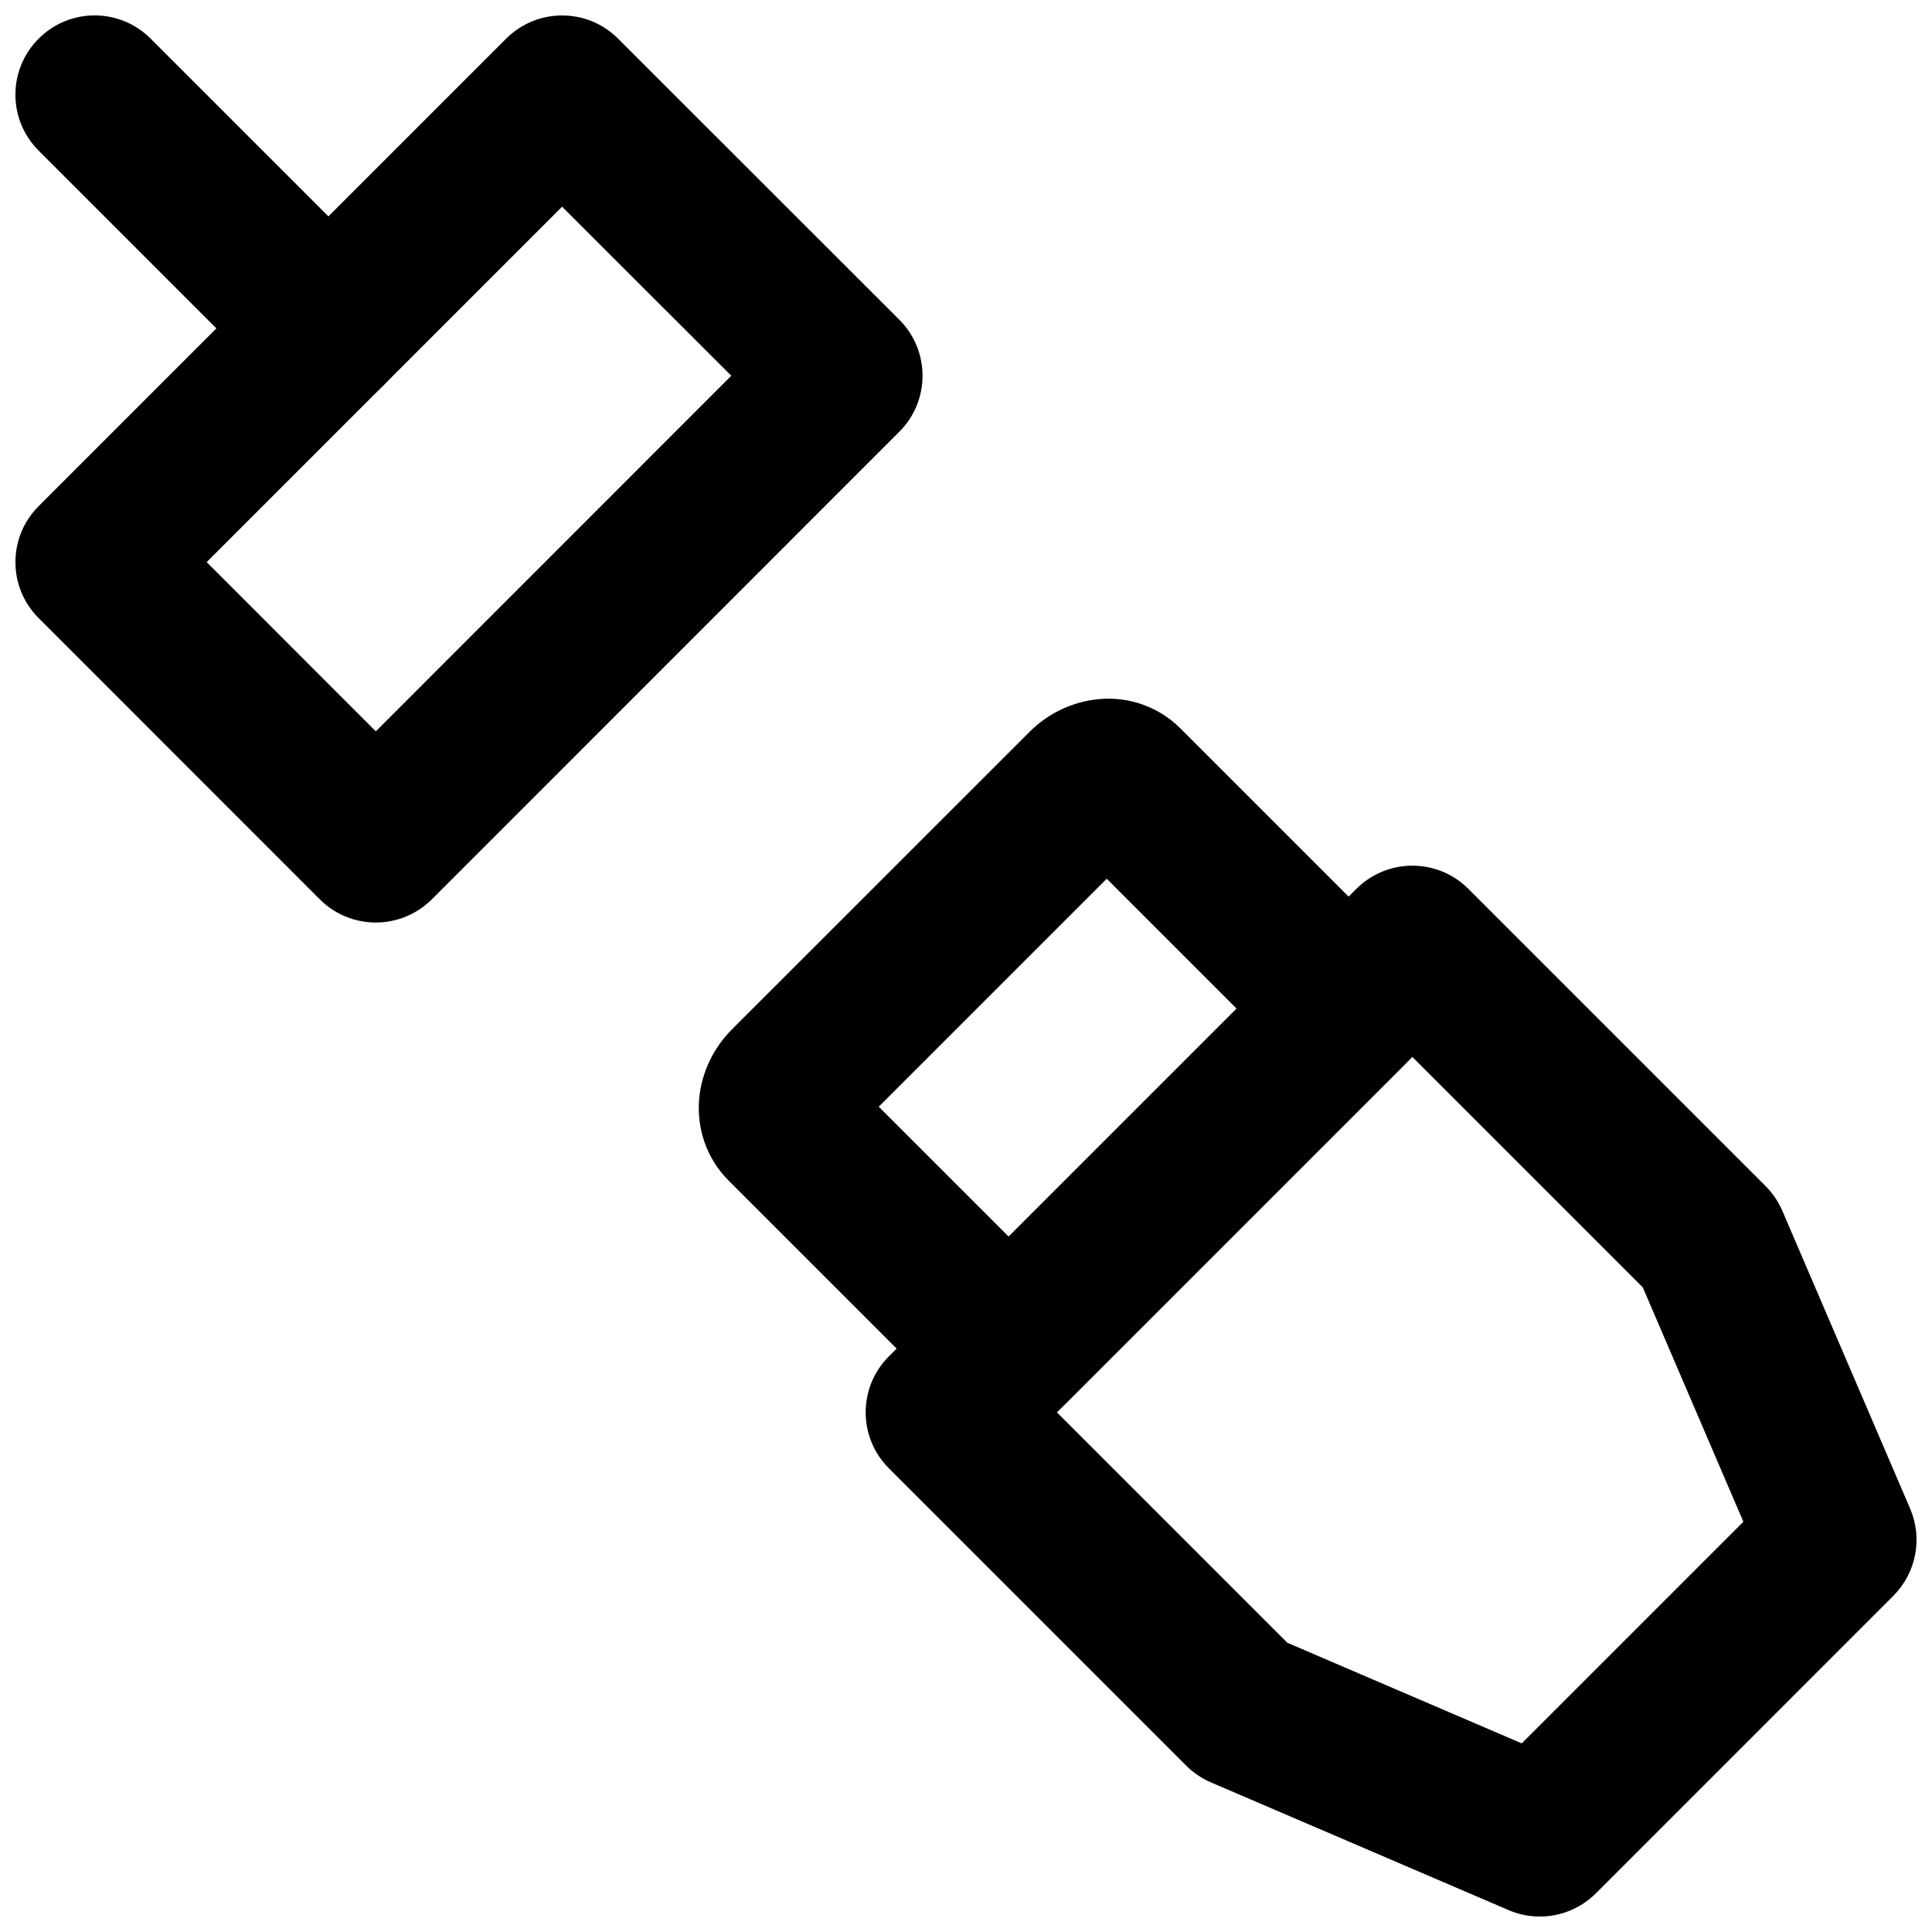
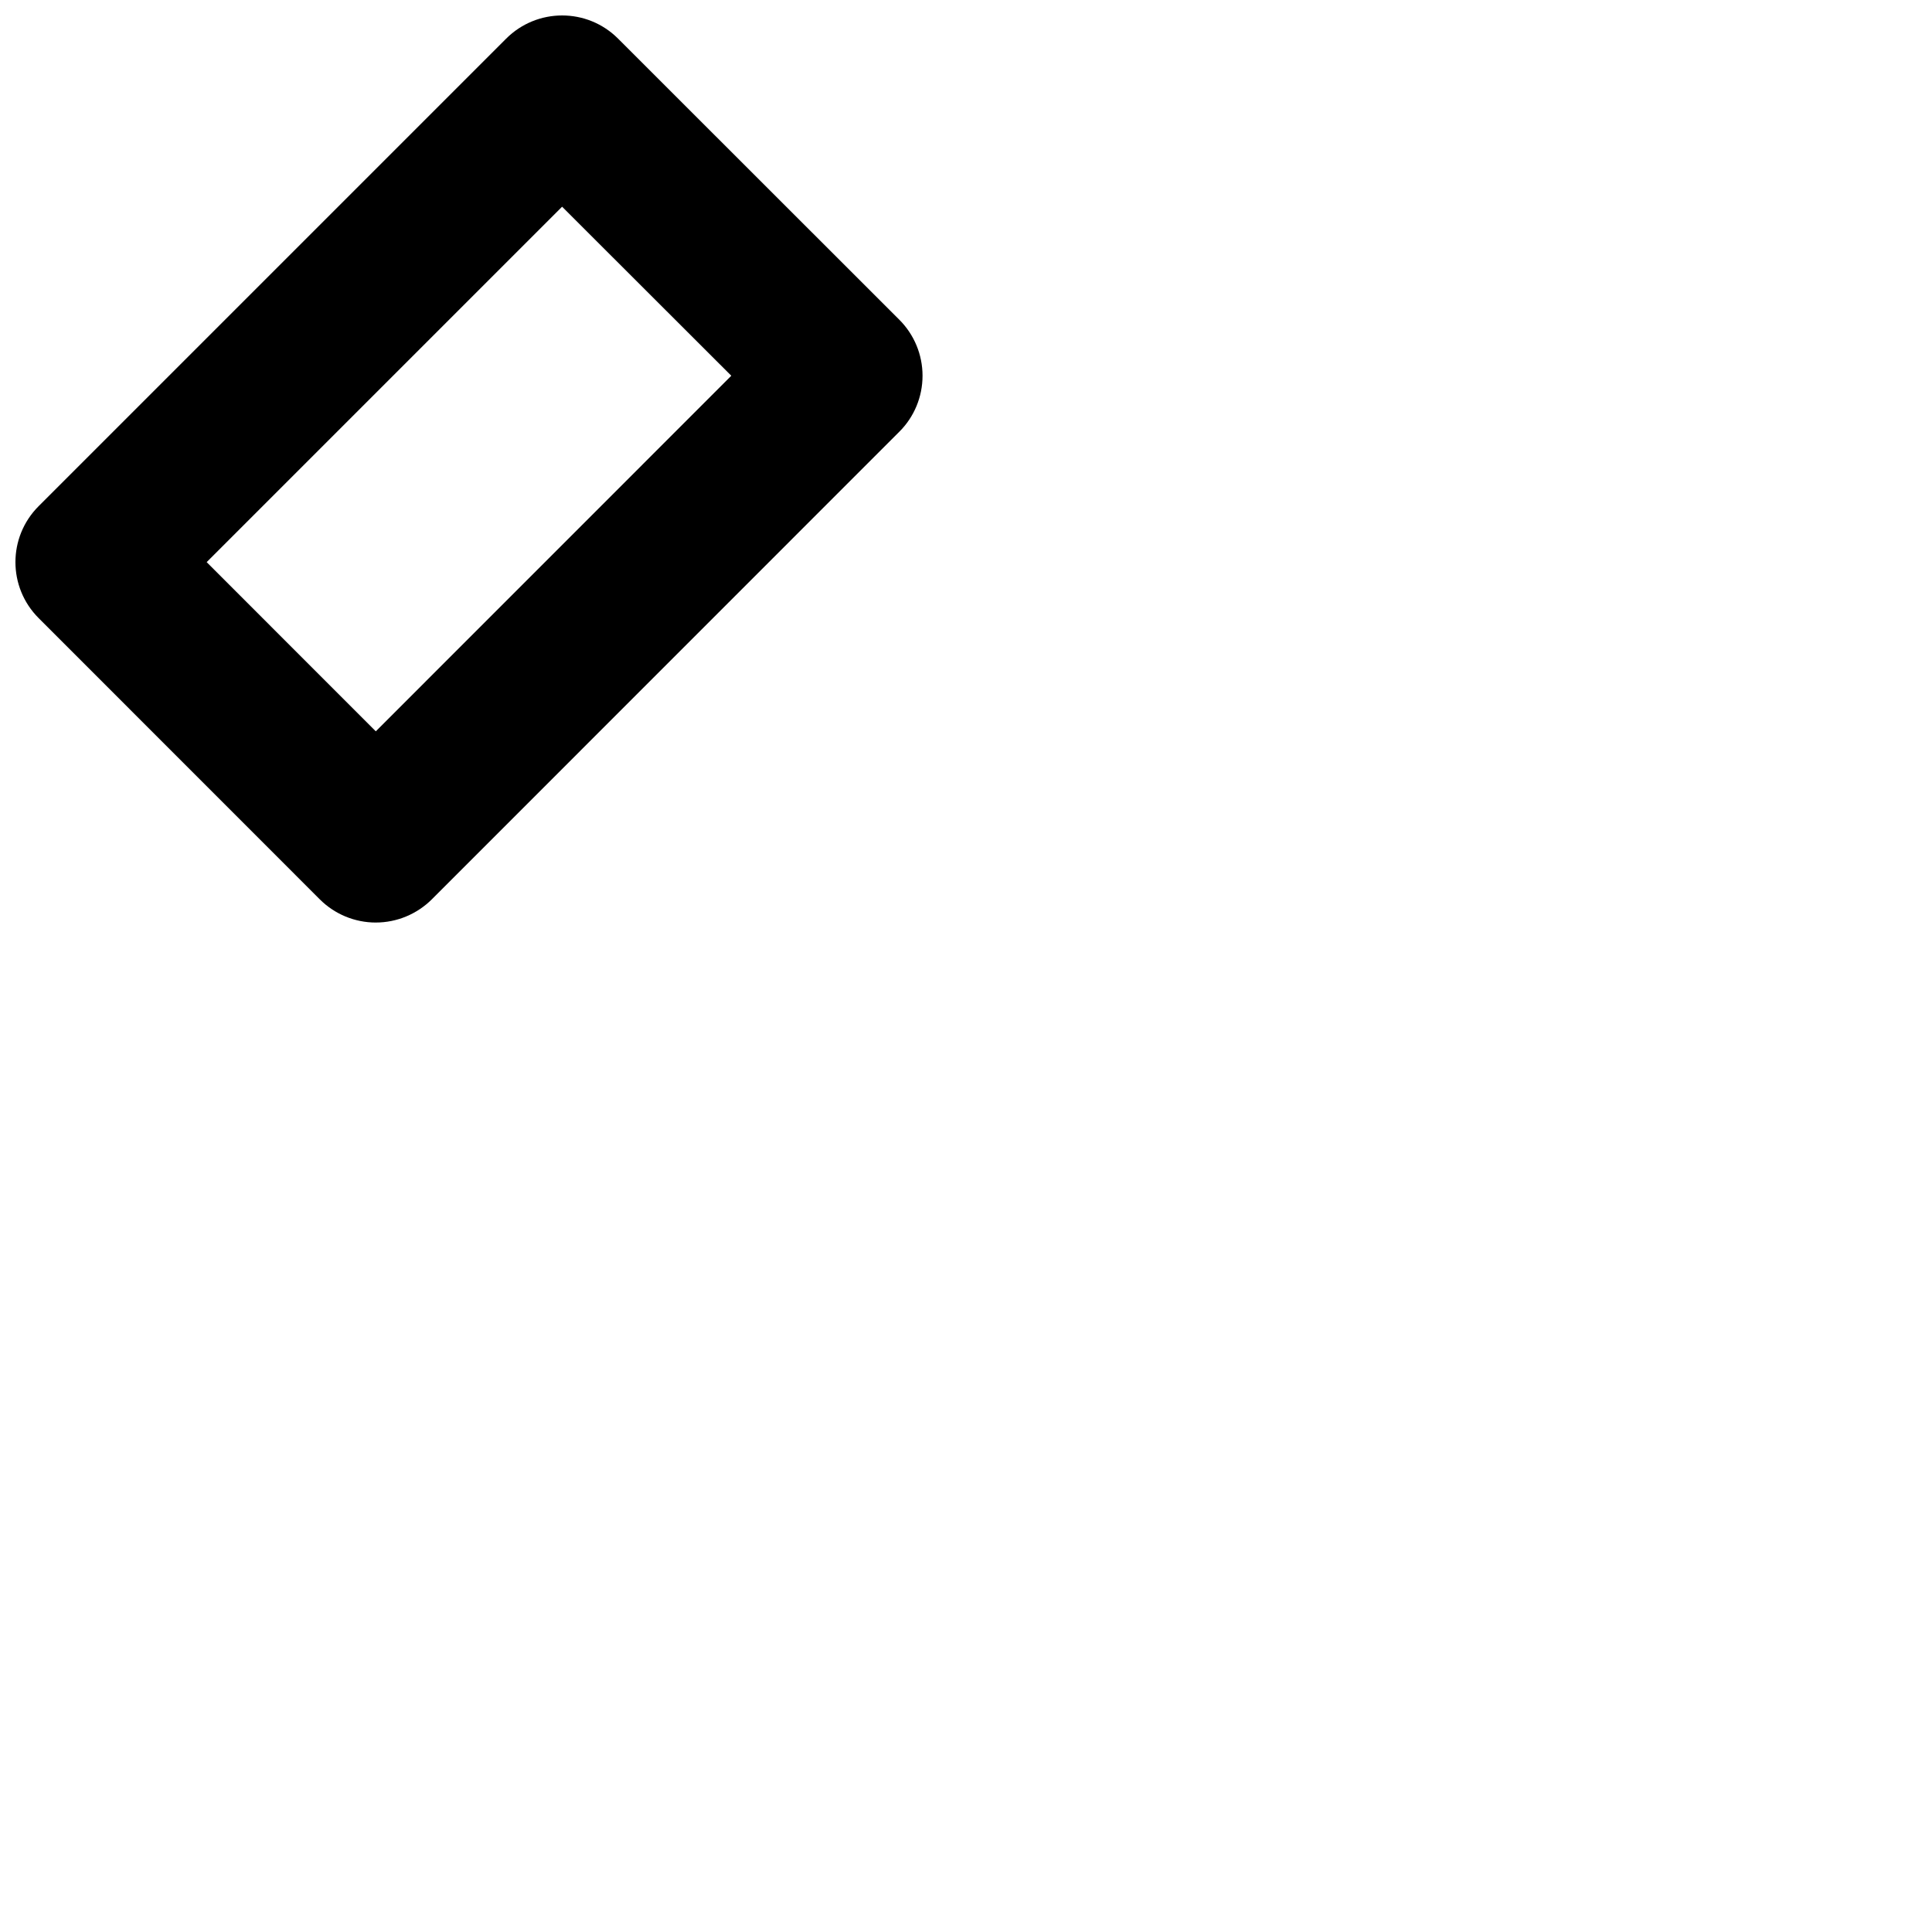
<svg xmlns="http://www.w3.org/2000/svg" width="800px" height="800px" version="1.1" viewBox="144 144 512 512">
  <defs>
    <clipPath id="c">
-       <path d="m373 373h278.9v278.9h-278.9z" />
-     </clipPath>
+       </clipPath>
    <clipPath id="b">
      <path d="m148.09 148.09h240.91v240.91h-240.91z" />
    </clipPath>
    <clipPath id="a">
-       <path d="m148.09 148.09h104.91v105.91h-104.91z" />
-     </clipPath>
+       </clipPath>
  </defs>
  <g clip-path="url(#c)">
    <path d="m485.16 579.35 62.117 26.66 58.734-58.734-26.66-62.117-61.066-61.066-94.191 94.191zm66.922 72.551c-2.789 0-5.625-0.547-8.289-1.703l-78.91-33.859c-2.434-1.047-4.66-2.559-6.551-4.449l-78.762-78.762c-8.207-8.207-8.207-21.496 0-29.684l123.88-123.89c8.207-8.188 21.496-8.188 29.684 0l78.762 78.762c1.887 1.891 3.398 4.137 4.449 6.57l33.859 78.91c3.383 7.891 1.617 17.043-4.449 23.113l-78.824 78.844c-4.031 4.012-9.406 6.152-14.844 6.152z" fill-rule="evenodd" />
  </g>
  <g clip-path="url(#b)">
    <path d="m198.77 292.97 44.82 44.84 94.211-94.234-44.84-44.797zm44.82 95.512c-5.586 0-10.918-2.223-14.844-6.148l-74.5-74.523c-8.207-8.207-8.207-21.473 0-29.68l123.88-123.88c8.207-8.207 21.496-8.207 29.684 0l74.52 74.48c3.949 3.945 6.152 9.277 6.152 14.84 0 5.582-2.203 10.914-6.152 14.84l-123.89 123.92c-3.945 3.926-9.277 6.148-14.84 6.148z" fill-rule="evenodd" />
  </g>
-   <path d="m376.88 437.29 34.43 34.426 60.414-60.414-34.43-34.426zm34.43 85.102c-5.375 0-10.75-2.059-14.844-6.152l-59.406-59.406c-5.668-5.668-8.48-13.559-7.769-21.707 0.633-6.82 3.695-13.328 8.672-18.324l78.844-78.824c4.996-4.996 11.504-8.062 18.328-8.691 8.102-0.797 16.039 2.098 21.707 7.766l59.406 59.41c8.188 8.184 8.188 21.473 0 29.68l-90.098 90.098c-4.113 4.094-9.469 6.152-14.84 6.152z" fill-rule="evenodd" />
  <g clip-path="url(#a)">
    <path d="m232.06 253.05c-5.375 0-10.75-2.059-14.844-6.152l-62.973-62.977c-8.211-8.207-8.211-21.473 0-29.68 8.207-8.211 21.473-8.211 29.68 0l62.977 62.973c8.207 8.211 6.992 20.637-1.215 28.844-4.094 4.094-8.25 6.992-13.625 6.992" fill-rule="evenodd" />
  </g>
</svg>